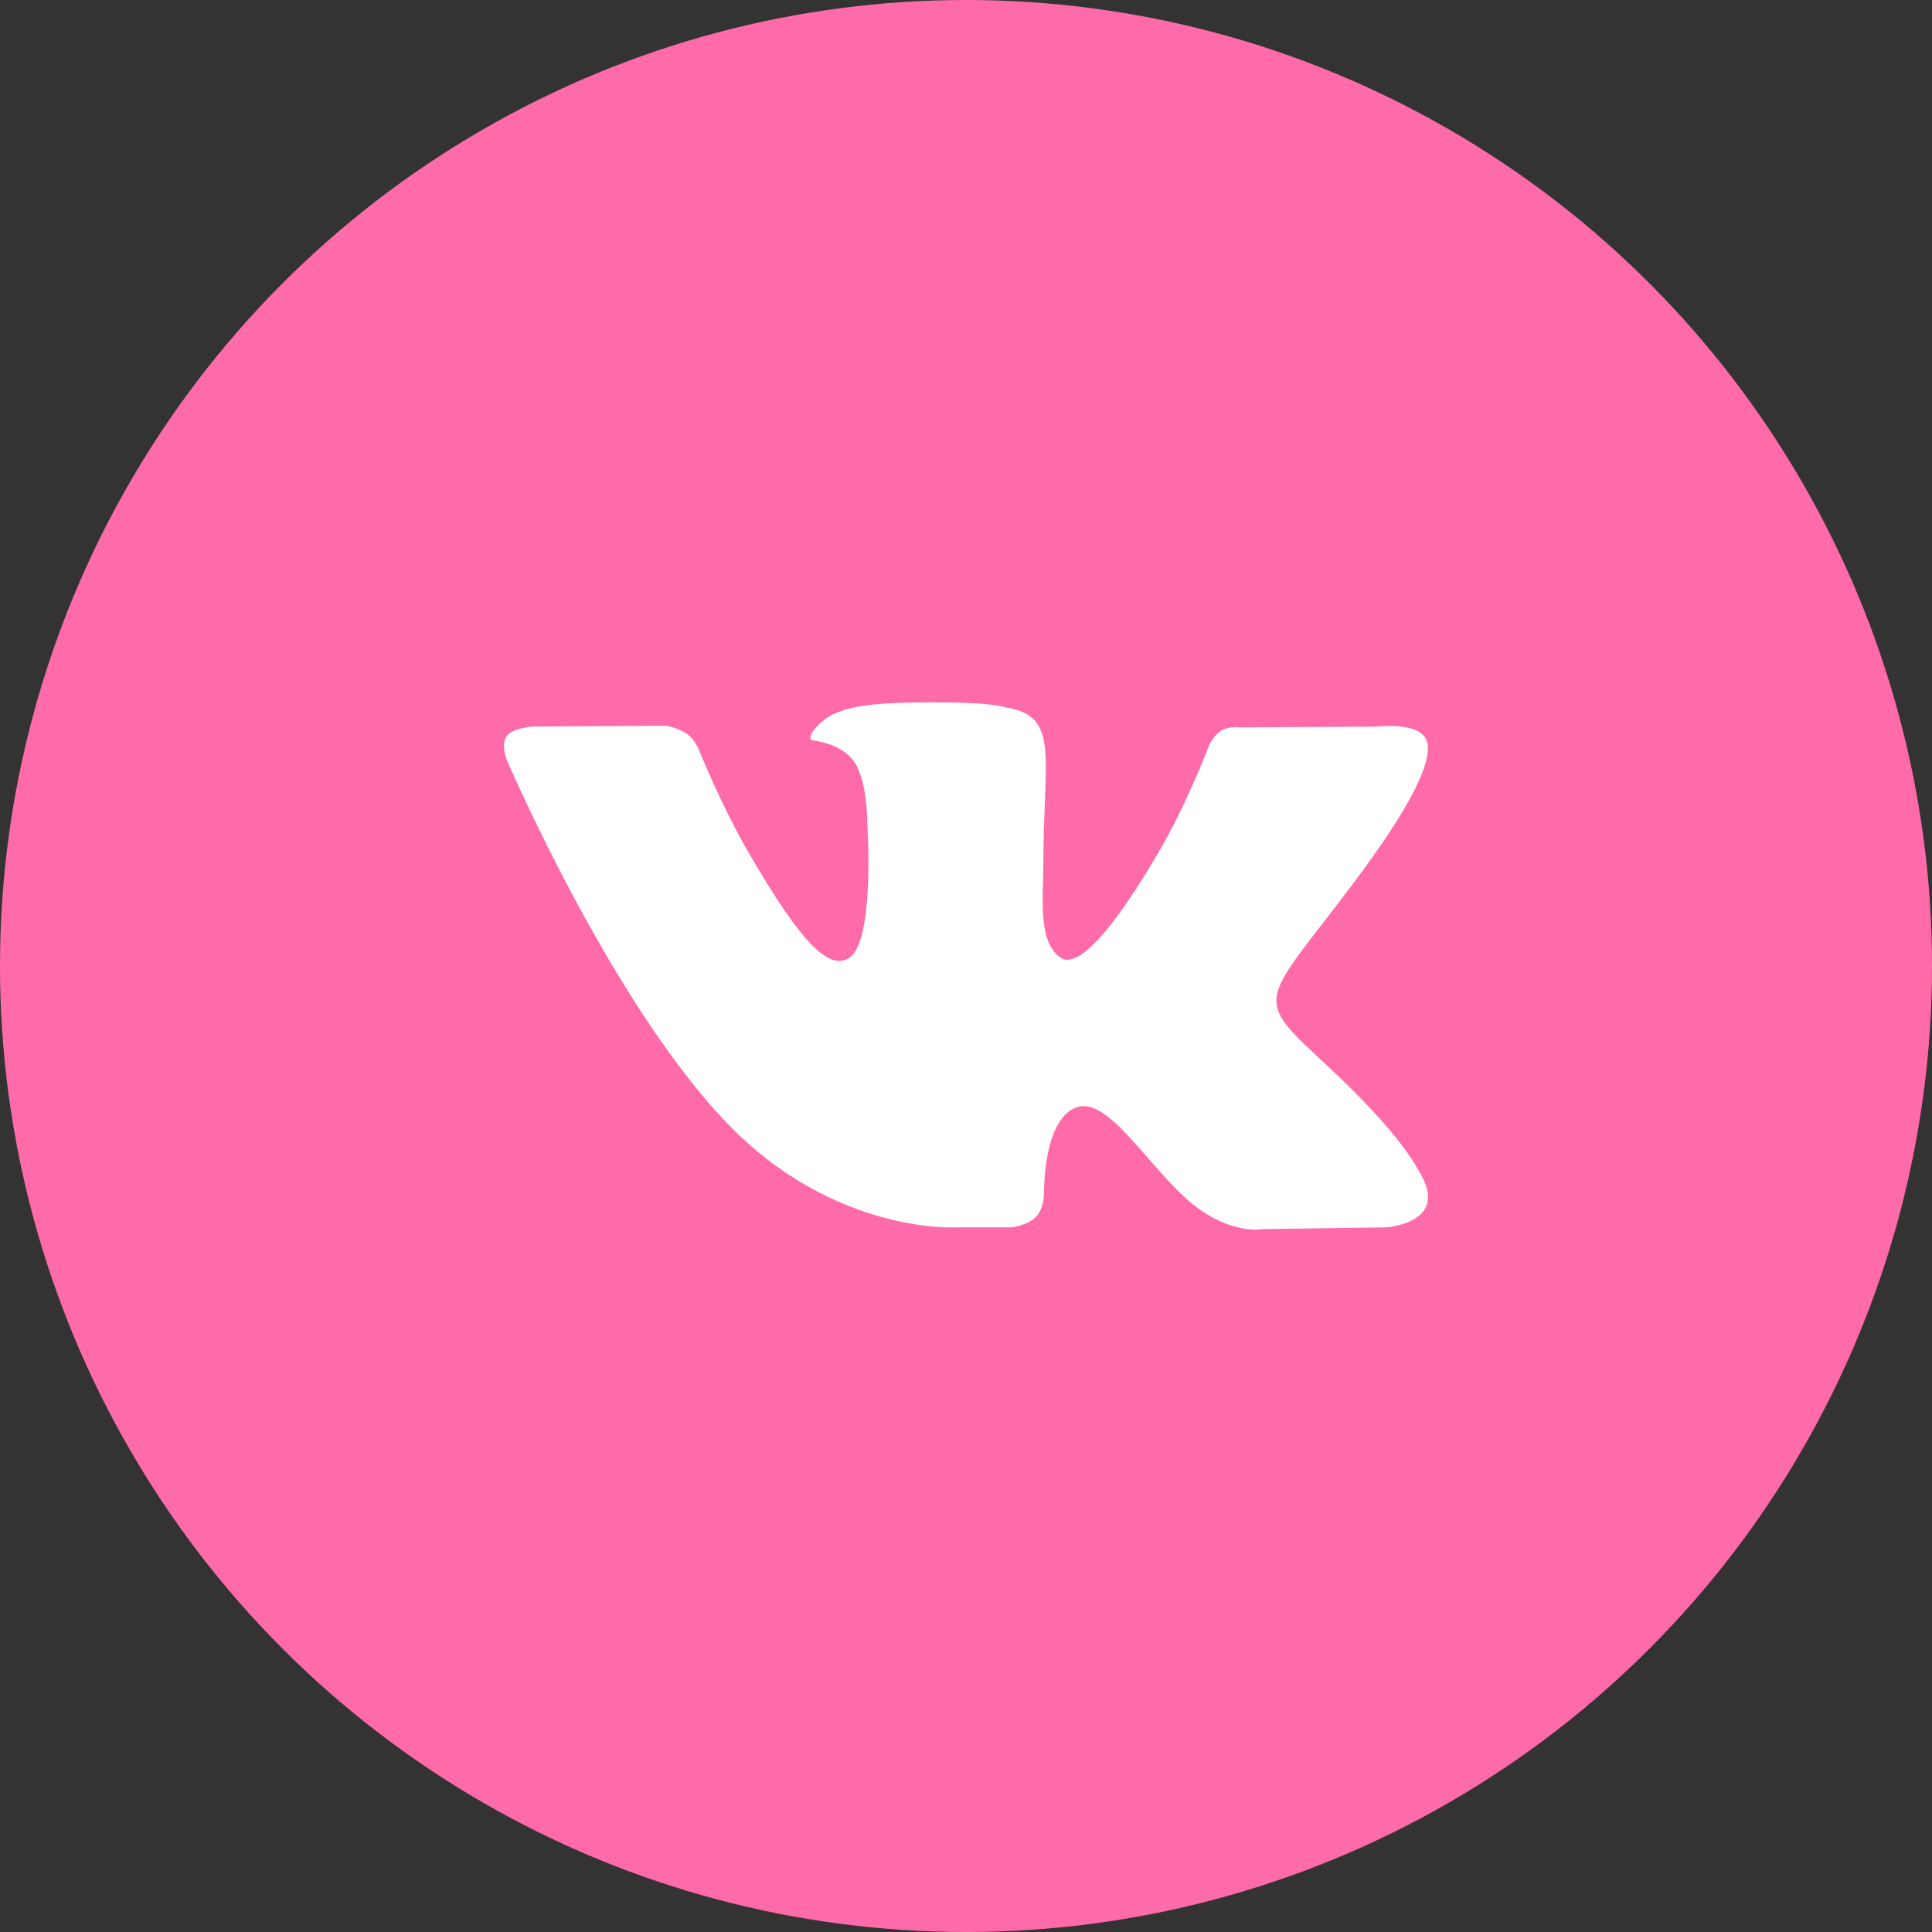
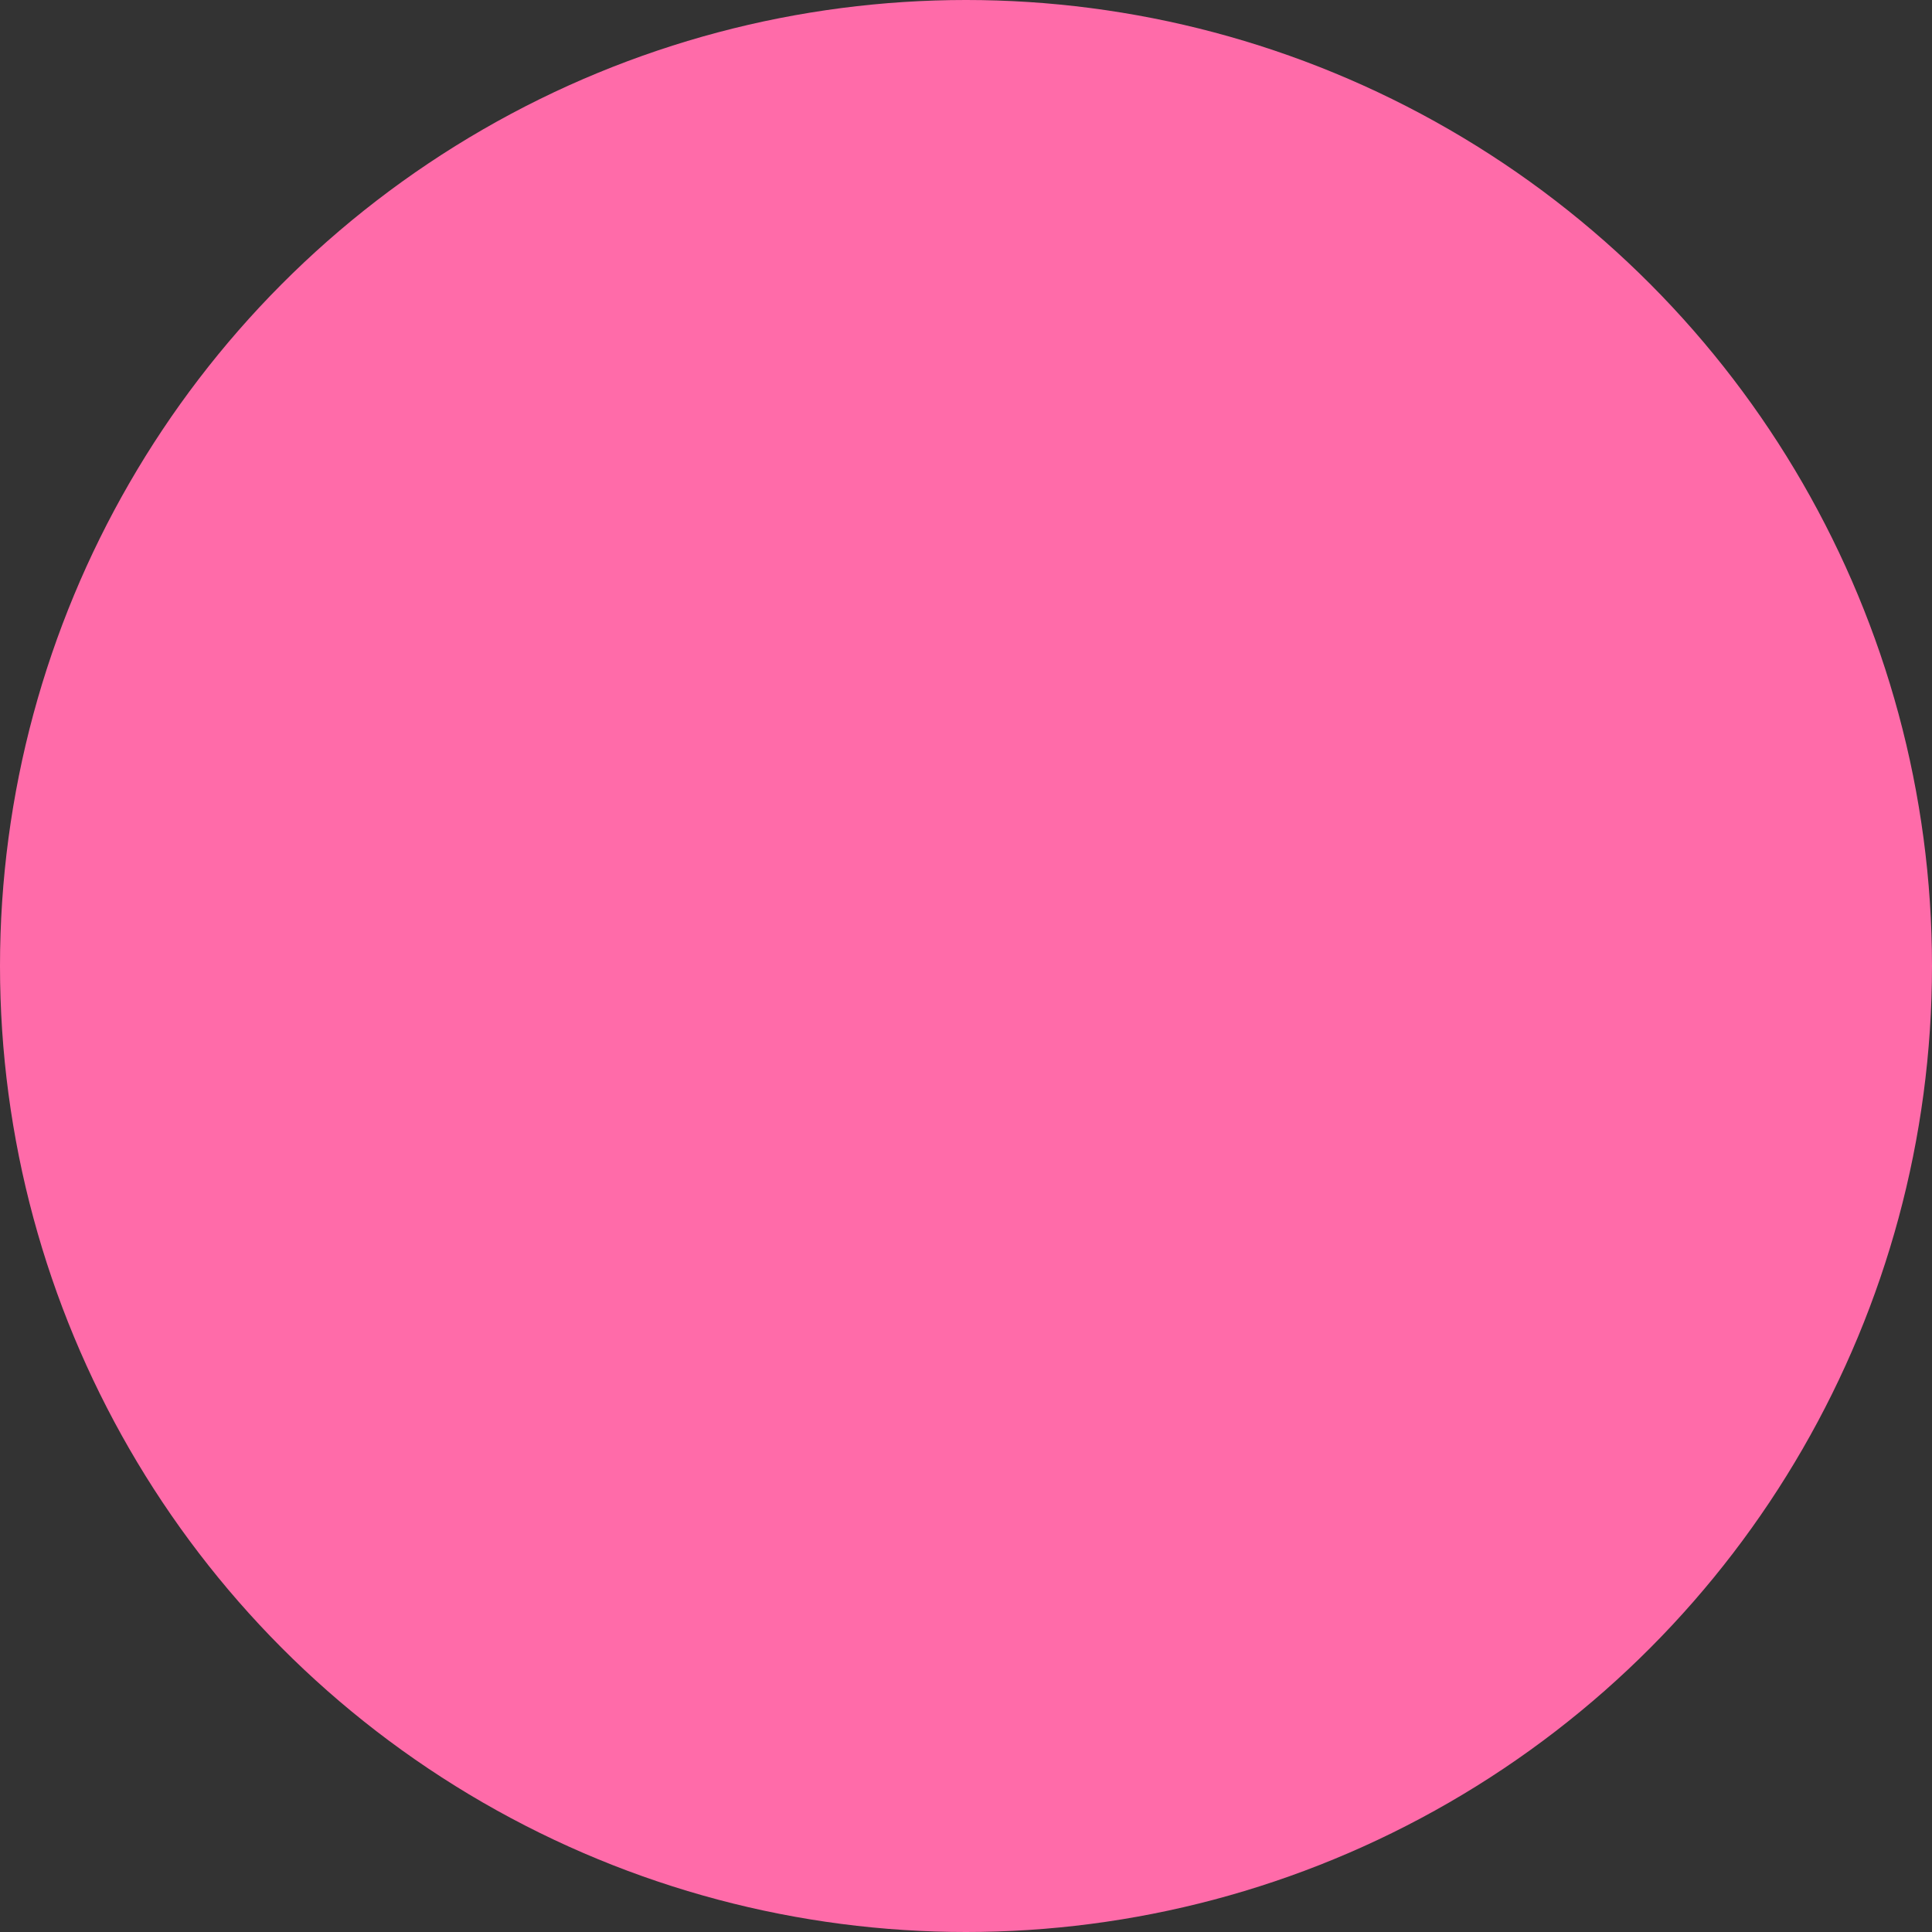
<svg xmlns="http://www.w3.org/2000/svg" width="40" height="40" viewBox="0 0 40 40" fill="none">
  <rect x="0" y="0" width="40" height="40" fill="#333333" stroke="none" />
  <circle cx="20" cy="20" r="20" fill="#FF6BA9" />
  <g clip-path="url(#clip0)">
-     <path d="M29.395 24.278C29.343 24.192 29.025 23.501 27.495 22.08C25.892 20.593 26.108 20.834 28.038 18.262C29.213 16.696 29.683 15.739 29.536 15.33C29.396 14.94 28.531 15.043 28.531 15.043L25.657 15.06C25.657 15.06 25.444 15.031 25.285 15.126C25.131 15.219 25.032 15.434 25.032 15.434C25.032 15.434 24.576 16.647 23.968 17.677C22.688 19.852 22.175 19.967 21.966 19.832C21.479 19.518 21.601 18.567 21.601 17.893C21.601 15.784 21.92 14.906 20.978 14.678C20.665 14.603 20.435 14.553 19.635 14.544C18.609 14.534 17.74 14.548 17.248 14.788C16.921 14.949 16.669 15.306 16.823 15.326C17.013 15.352 17.443 15.443 17.672 15.753C17.967 16.154 17.956 17.055 17.956 17.055C17.956 17.055 18.126 19.537 17.561 19.845C17.172 20.057 16.64 19.625 15.498 17.651C14.913 16.641 14.471 15.523 14.471 15.523C14.471 15.523 14.386 15.315 14.234 15.203C14.05 15.068 13.791 15.025 13.791 15.025L11.058 15.042C11.058 15.042 10.648 15.054 10.497 15.232C10.363 15.391 10.486 15.719 10.486 15.719C10.486 15.719 12.627 20.725 15.049 23.25C17.272 25.563 19.795 25.411 19.795 25.411H20.939C20.939 25.411 21.284 25.373 21.46 25.183C21.622 25.008 21.616 24.681 21.616 24.681C21.616 24.681 21.594 23.147 22.306 22.921C23.008 22.698 23.91 24.403 24.865 25.06C25.587 25.556 26.136 25.447 26.136 25.447L28.692 25.411C28.692 25.411 30.029 25.329 29.395 24.278Z" fill="white" />
+     <path d="M29.395 24.278C29.343 24.192 29.025 23.501 27.495 22.08C25.892 20.593 26.108 20.834 28.038 18.262C29.213 16.696 29.683 15.739 29.536 15.33C29.396 14.94 28.531 15.043 28.531 15.043C25.657 15.06 25.444 15.031 25.285 15.126C25.131 15.219 25.032 15.434 25.032 15.434C25.032 15.434 24.576 16.647 23.968 17.677C22.688 19.852 22.175 19.967 21.966 19.832C21.479 19.518 21.601 18.567 21.601 17.893C21.601 15.784 21.92 14.906 20.978 14.678C20.665 14.603 20.435 14.553 19.635 14.544C18.609 14.534 17.74 14.548 17.248 14.788C16.921 14.949 16.669 15.306 16.823 15.326C17.013 15.352 17.443 15.443 17.672 15.753C17.967 16.154 17.956 17.055 17.956 17.055C17.956 17.055 18.126 19.537 17.561 19.845C17.172 20.057 16.64 19.625 15.498 17.651C14.913 16.641 14.471 15.523 14.471 15.523C14.471 15.523 14.386 15.315 14.234 15.203C14.05 15.068 13.791 15.025 13.791 15.025L11.058 15.042C11.058 15.042 10.648 15.054 10.497 15.232C10.363 15.391 10.486 15.719 10.486 15.719C10.486 15.719 12.627 20.725 15.049 23.25C17.272 25.563 19.795 25.411 19.795 25.411H20.939C20.939 25.411 21.284 25.373 21.46 25.183C21.622 25.008 21.616 24.681 21.616 24.681C21.616 24.681 21.594 23.147 22.306 22.921C23.008 22.698 23.91 24.403 24.865 25.06C25.587 25.556 26.136 25.447 26.136 25.447L28.692 25.411C28.692 25.411 30.029 25.329 29.395 24.278Z" fill="white" />
  </g>
  <defs>
    <clipPath id="clip0">
-       <rect width="19.13" height="19.13" fill="white" transform="translate(10.435 10.435)" />
-     </clipPath>
+       </clipPath>
  </defs>
</svg>